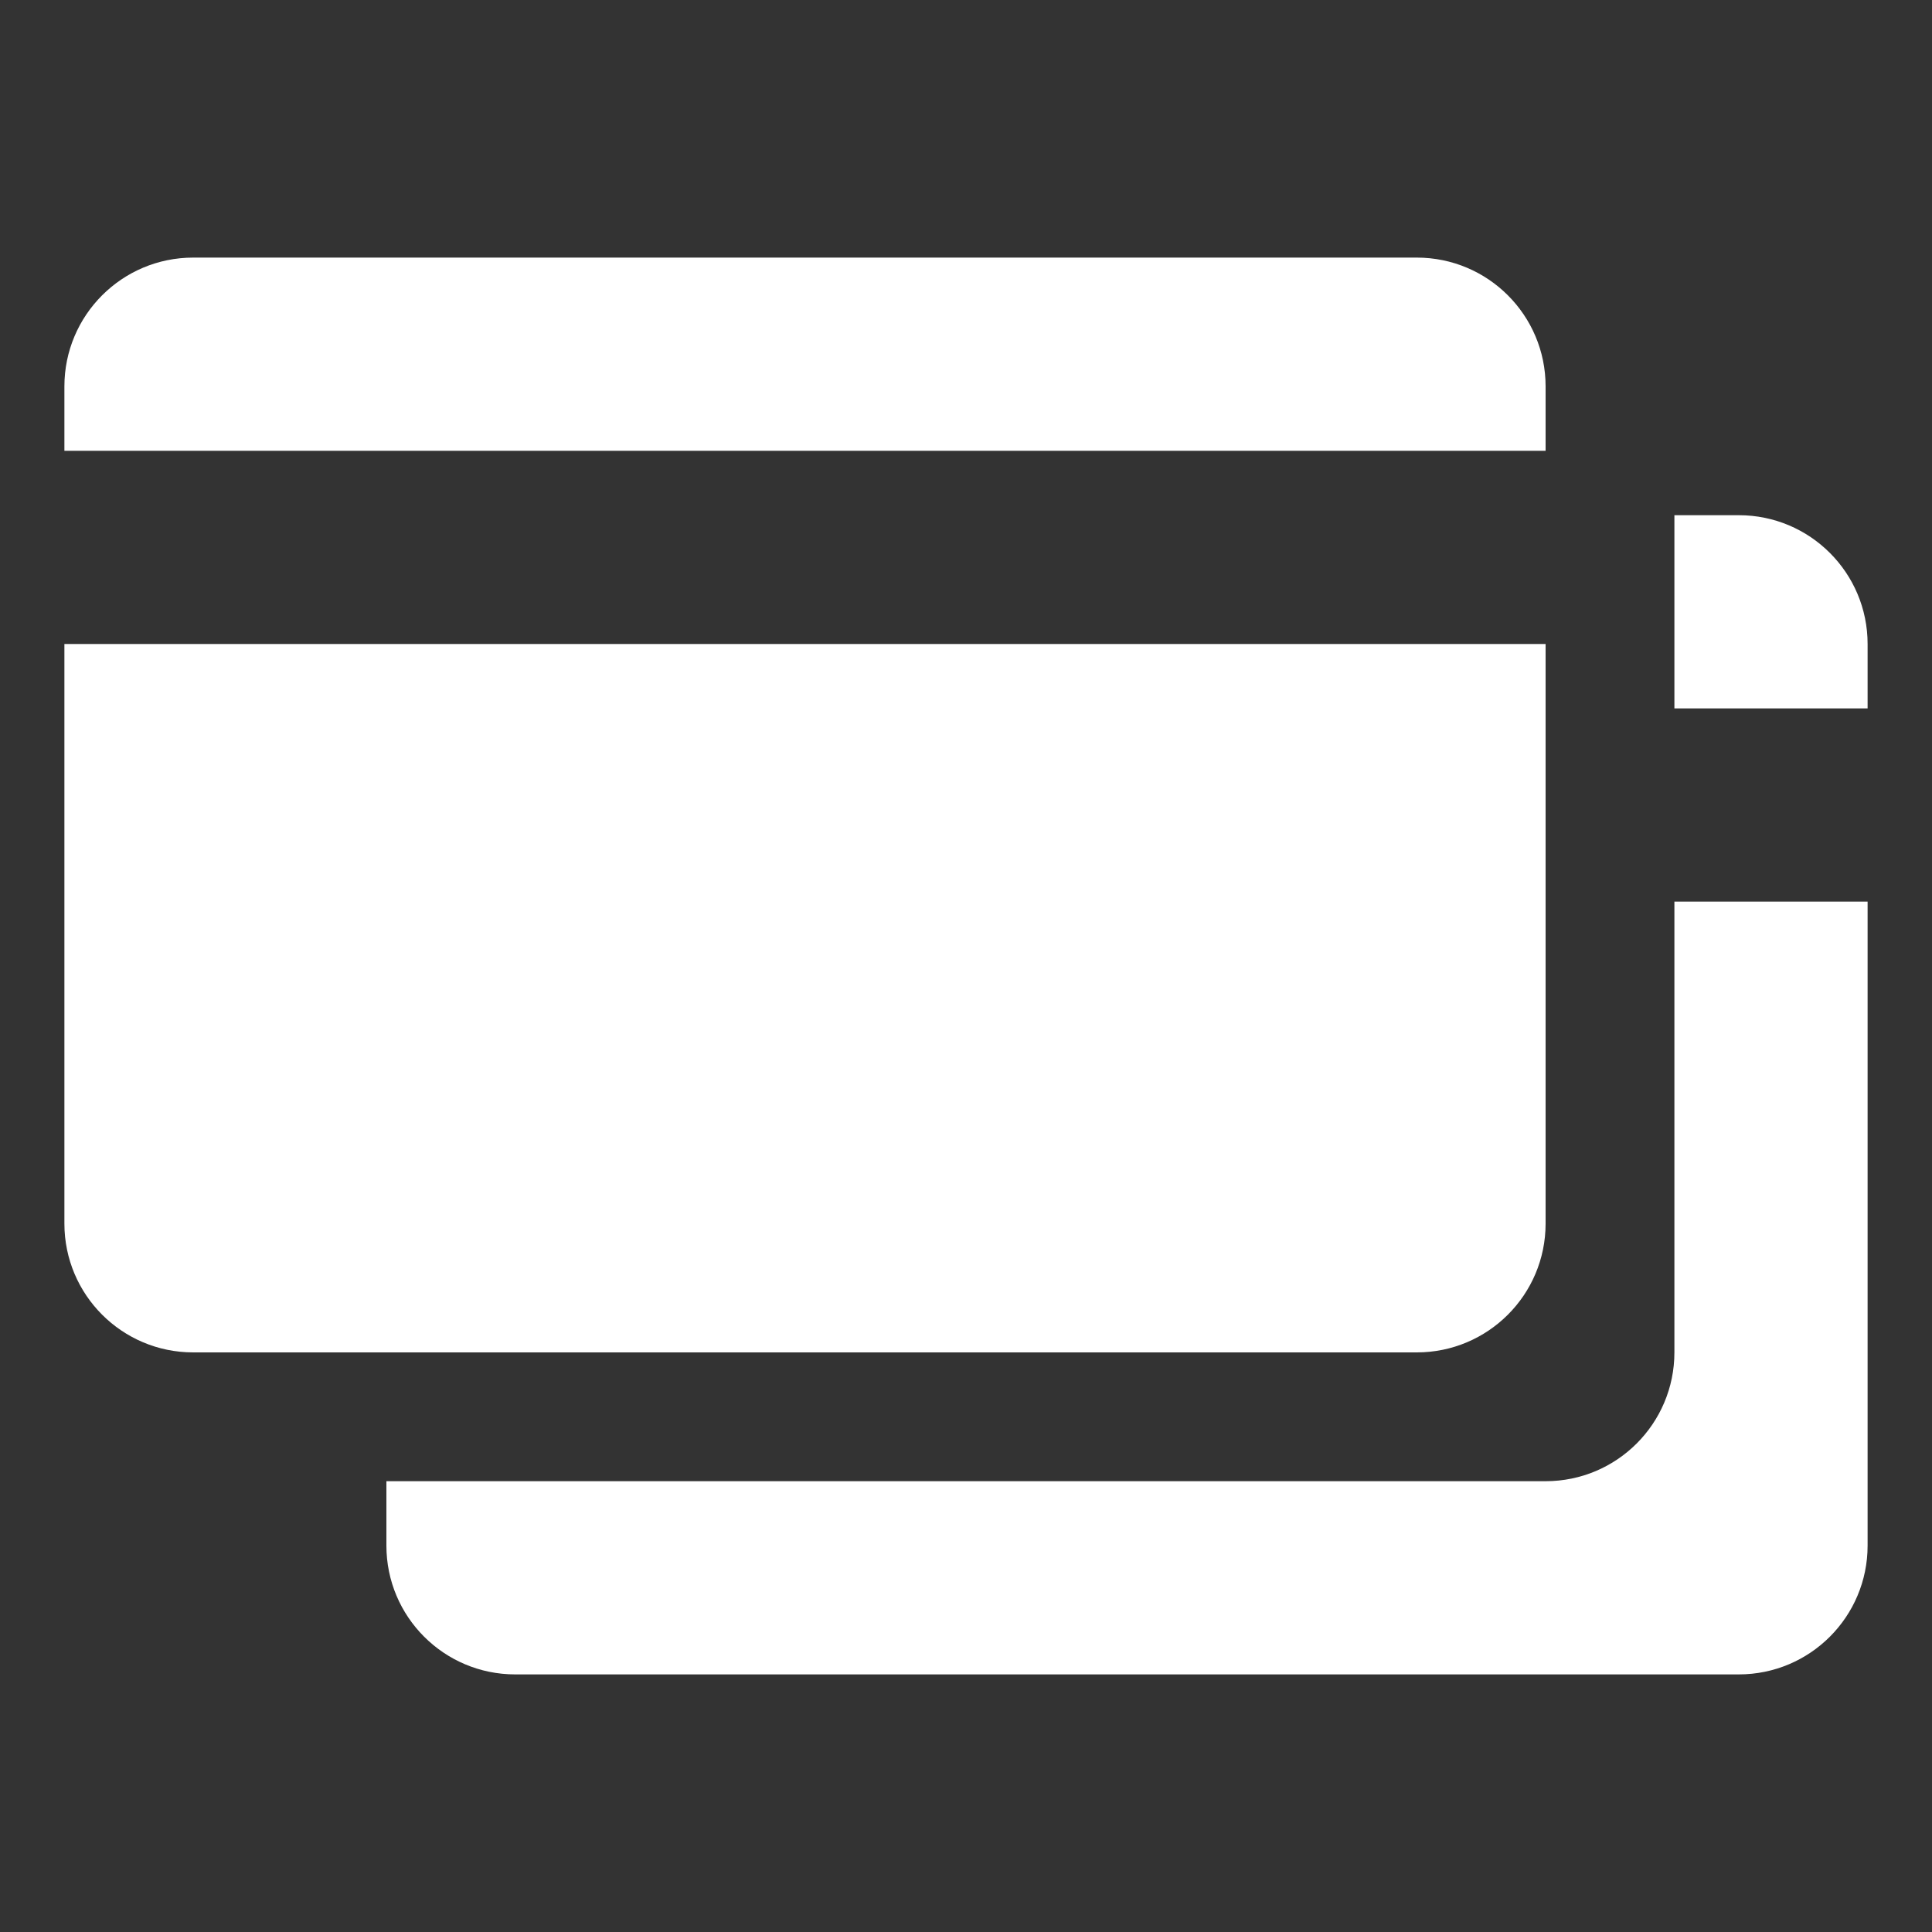
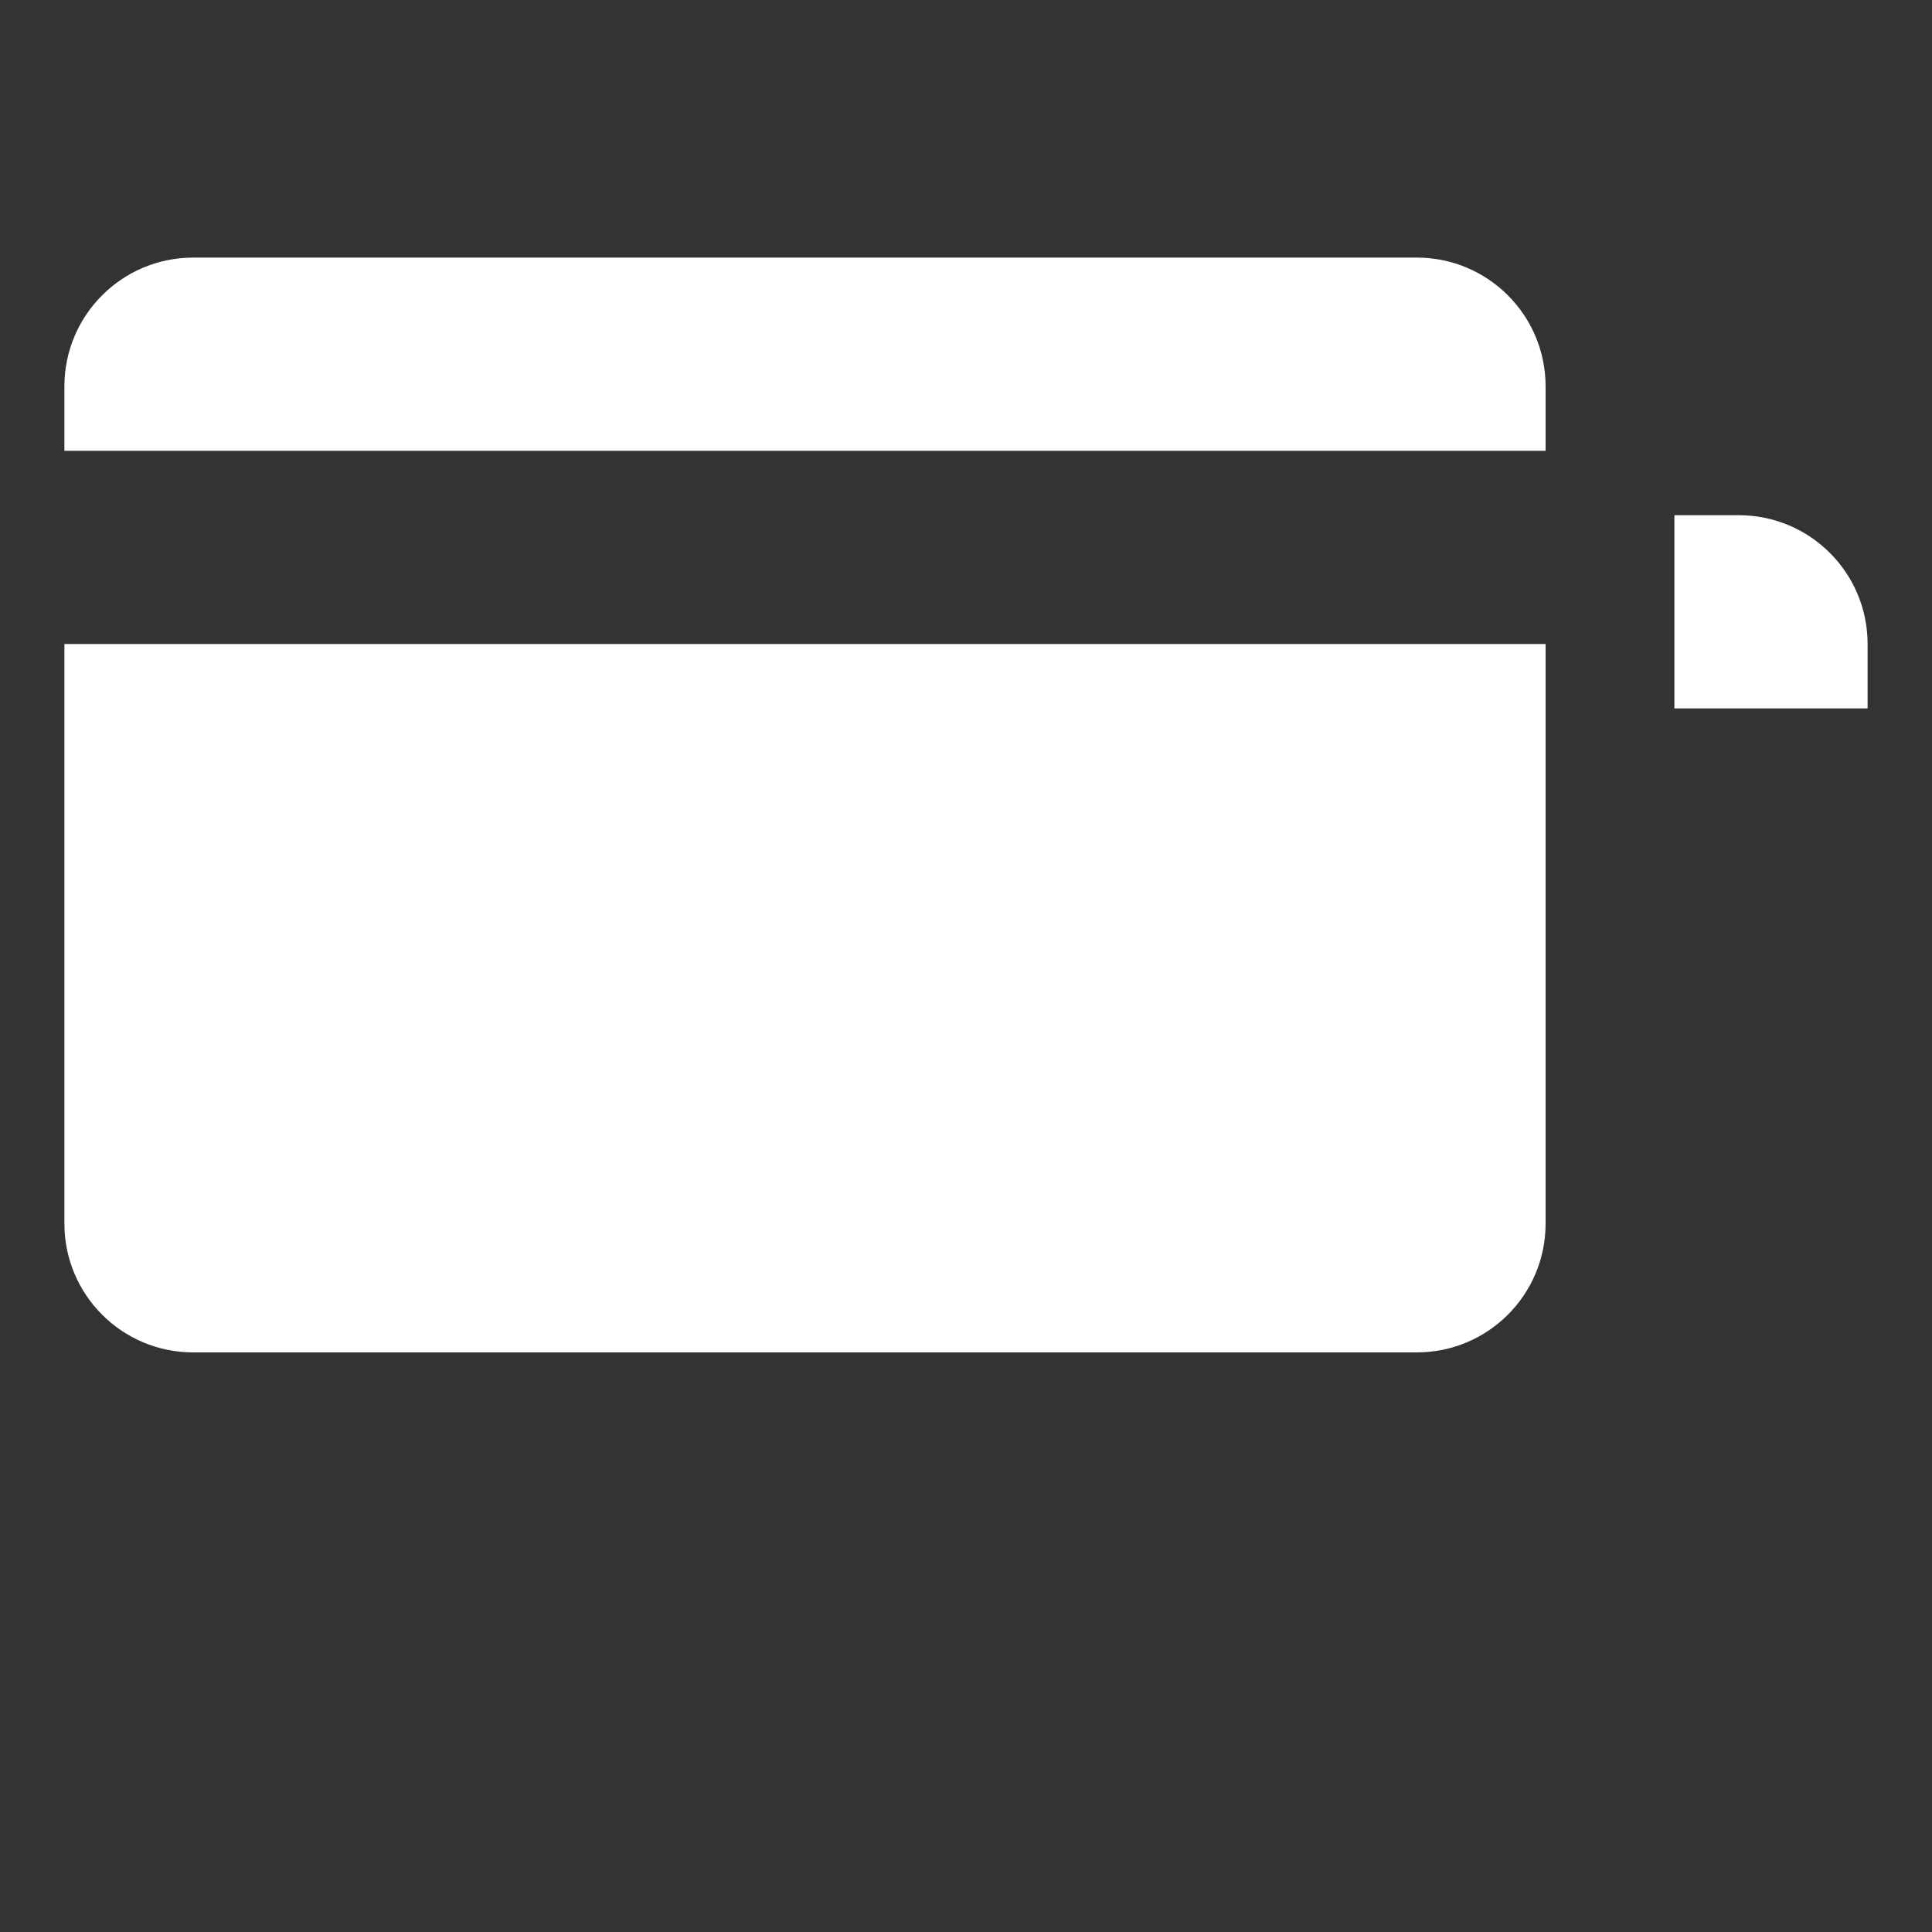
<svg xmlns="http://www.w3.org/2000/svg" id="Layer_1" style="enable-background:new 0 0 30 30;" version="1.1" viewBox="0 0 30 30" xml:space="preserve">
  <rect x="0" y="0" width="30" height="30" fill="#333333" stroke="none" />
  <path d="M24,7V6c0-1.105-0.895-2-2-2H3C1.895,4,1,4.895,1,6v1H24z" fill="#ffffff" opacity="1" original-fill="#000000" />
  <path d="M1,10v9c0,1.105,0.895,2,2,2h19c1.105,0,2-0.895,2-2v-9H1z" fill="#ffffff" opacity="1" original-fill="#000000" />
  <path d="M29,11v-1c0-1.105-0.895-2-2-2h-1v3H29z" fill="#ffffff" opacity="1" original-fill="#000000" />
-   <path d="M26,14v7c0,1.105-0.895,2-2,2H6v1c0,1.105,0.895,2,2,2h19c1.105,0,2-0.895,2-2V14H26z" fill="#ffffff" opacity="1" original-fill="#000000" />
</svg>